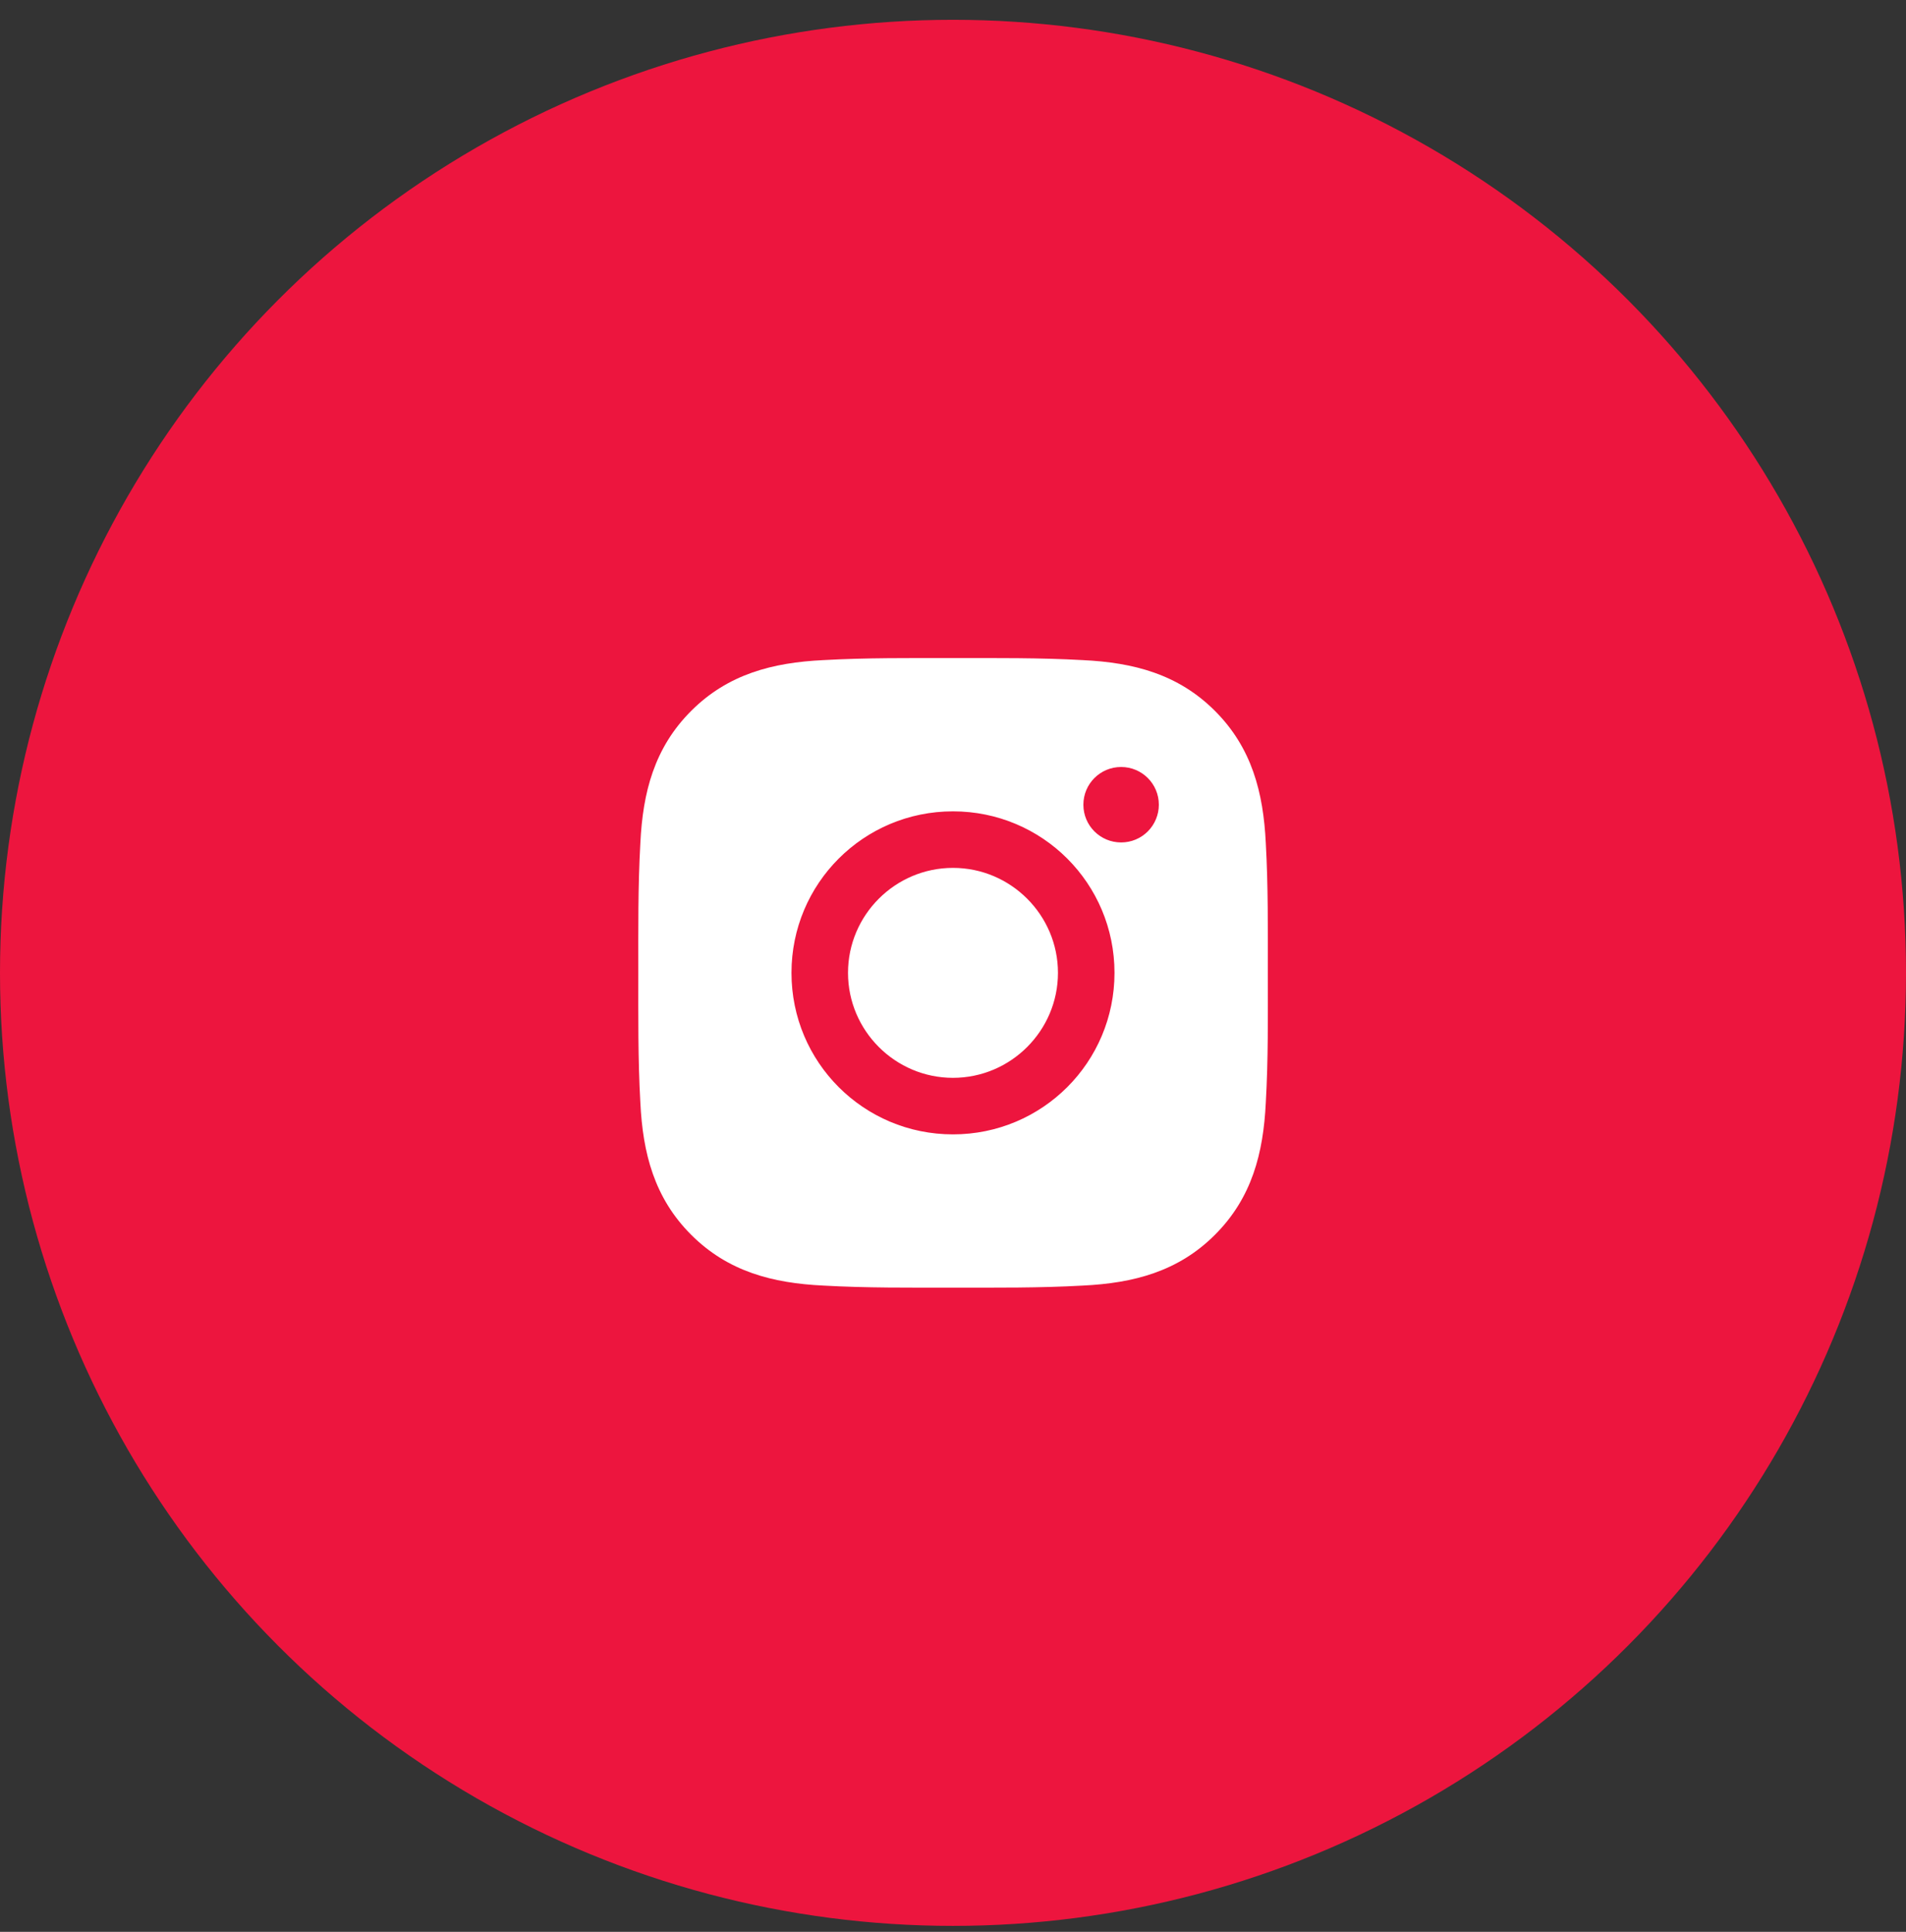
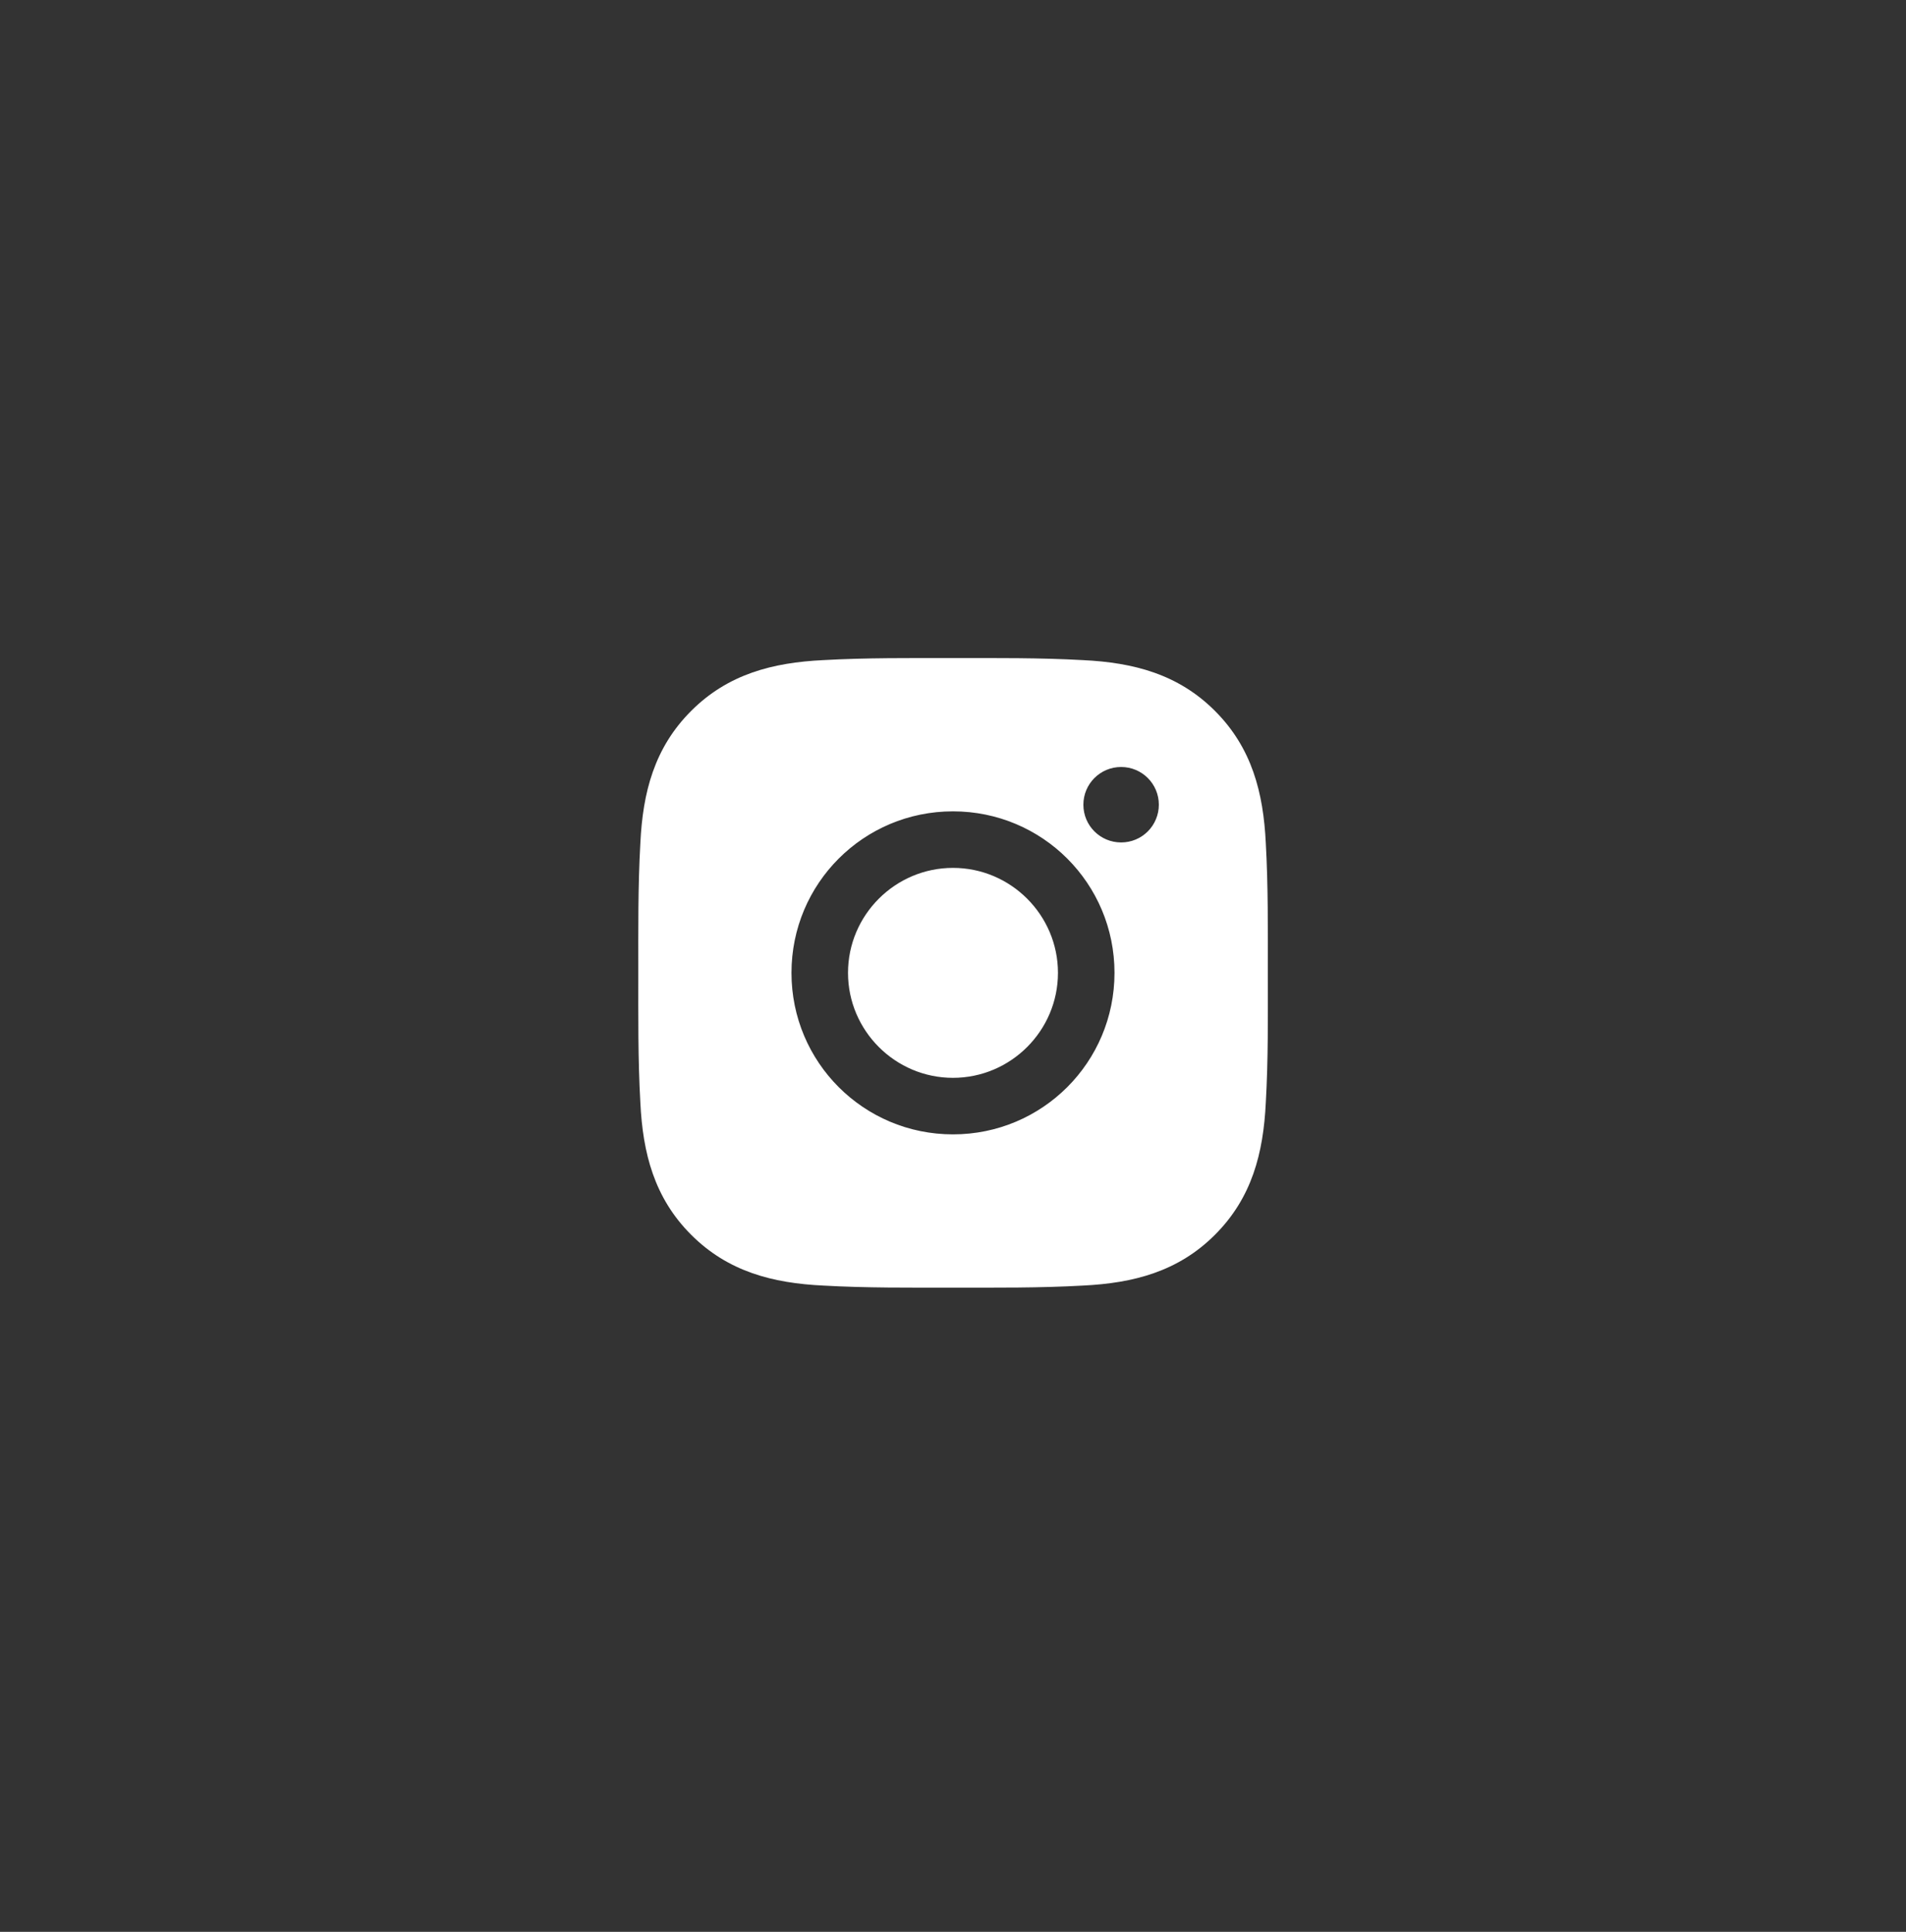
<svg xmlns="http://www.w3.org/2000/svg" width="74" height="75" viewBox="0 0 74 75" fill="none">
  <rect x="0" y="0" width="74" height="75" fill="#333333" stroke="none" />
-   <circle cx="37" cy="37.769" r="37" fill="#ED153E" />
  <path d="M36.999 33.694C34.755 33.694 32.924 35.525 32.924 37.769C32.924 40.013 34.755 41.845 36.999 41.845C39.244 41.845 41.075 40.013 41.075 37.769C41.075 35.525 39.244 33.694 36.999 33.694ZM49.223 37.769C49.223 36.082 49.238 34.409 49.144 32.725C49.049 30.768 48.602 29.031 47.171 27.6C45.737 26.166 44.004 25.723 42.047 25.628C40.36 25.534 38.687 25.549 37.003 25.549C35.315 25.549 33.642 25.534 31.958 25.628C30.001 25.723 28.265 26.169 26.834 27.6C25.4 29.034 24.956 30.768 24.862 32.725C24.767 34.412 24.782 36.085 24.782 37.769C24.782 39.454 24.767 41.129 24.862 42.814C24.956 44.771 25.403 46.507 26.834 47.938C28.268 49.372 30.001 49.815 31.958 49.91C33.645 50.005 35.318 49.99 37.003 49.99C38.69 49.99 40.363 50.005 42.047 49.91C44.004 49.815 45.741 49.369 47.171 47.938C48.605 46.504 49.049 44.771 49.144 42.814C49.241 41.129 49.223 39.457 49.223 37.769ZM36.999 44.04C33.529 44.04 30.729 41.239 30.729 37.769C30.729 34.299 33.529 31.499 36.999 31.499C40.47 31.499 43.27 34.299 43.27 37.769C43.27 41.239 40.47 44.04 36.999 44.04ZM43.527 32.706C42.717 32.706 42.062 32.052 42.062 31.242C42.062 30.431 42.717 29.777 43.527 29.777C44.337 29.777 44.992 30.431 44.992 31.242C44.992 31.434 44.954 31.625 44.88 31.802C44.807 31.98 44.699 32.142 44.563 32.278C44.427 32.414 44.266 32.522 44.088 32.595C43.91 32.669 43.719 32.706 43.527 32.706Z" fill="white" />
</svg>